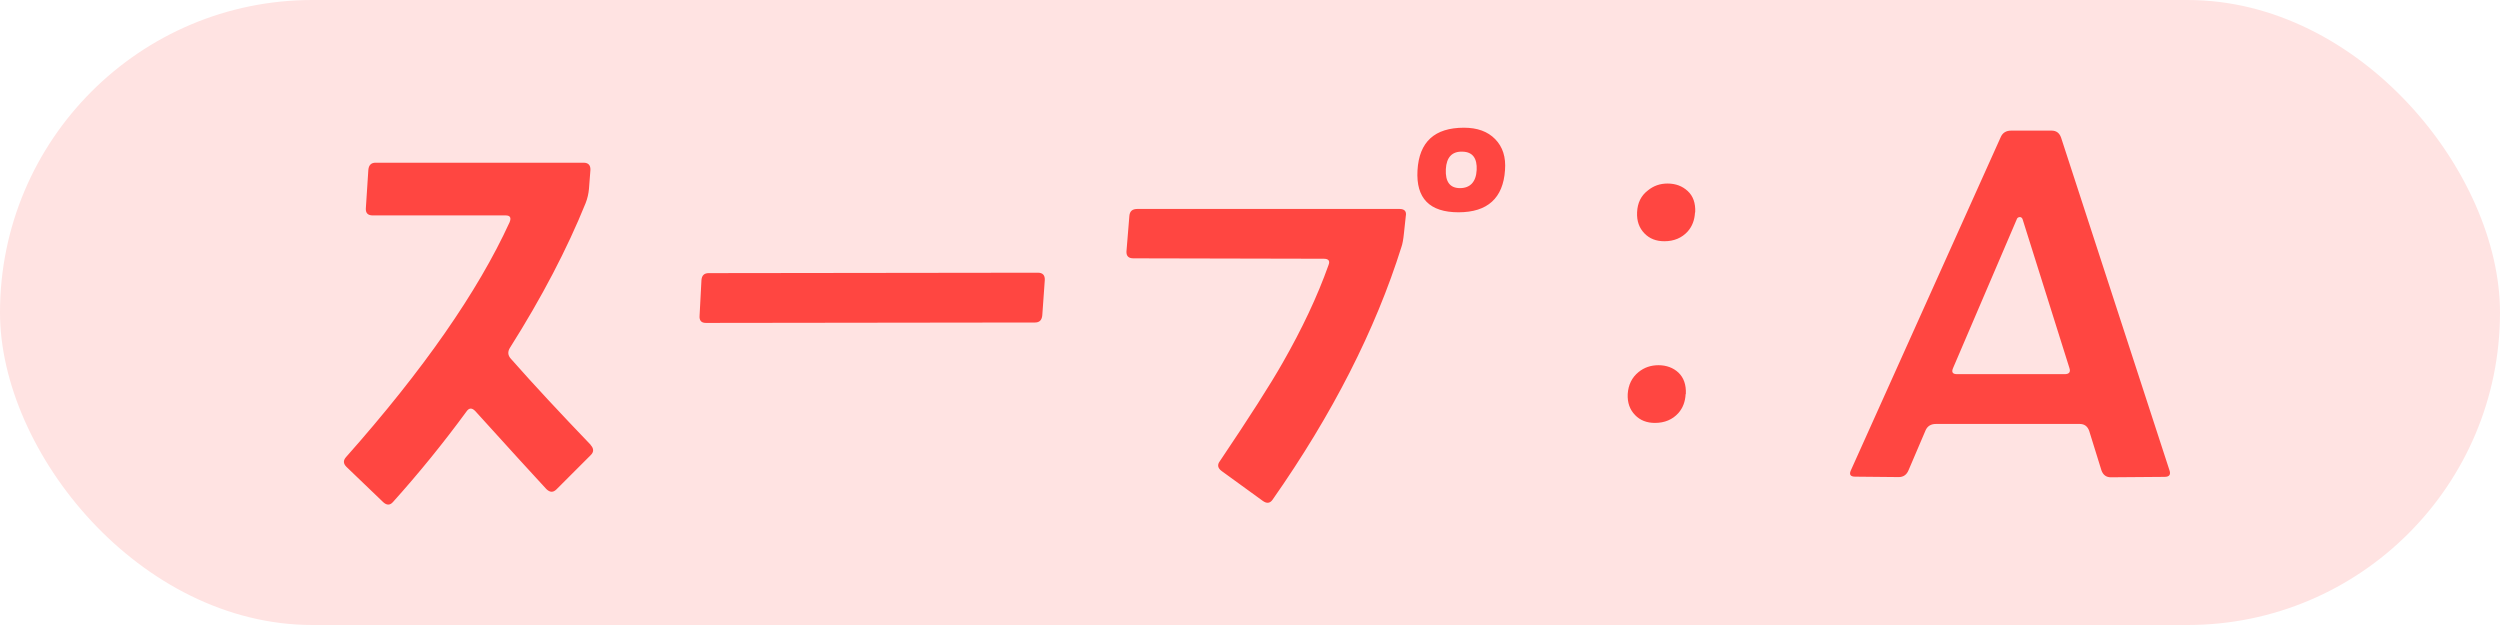
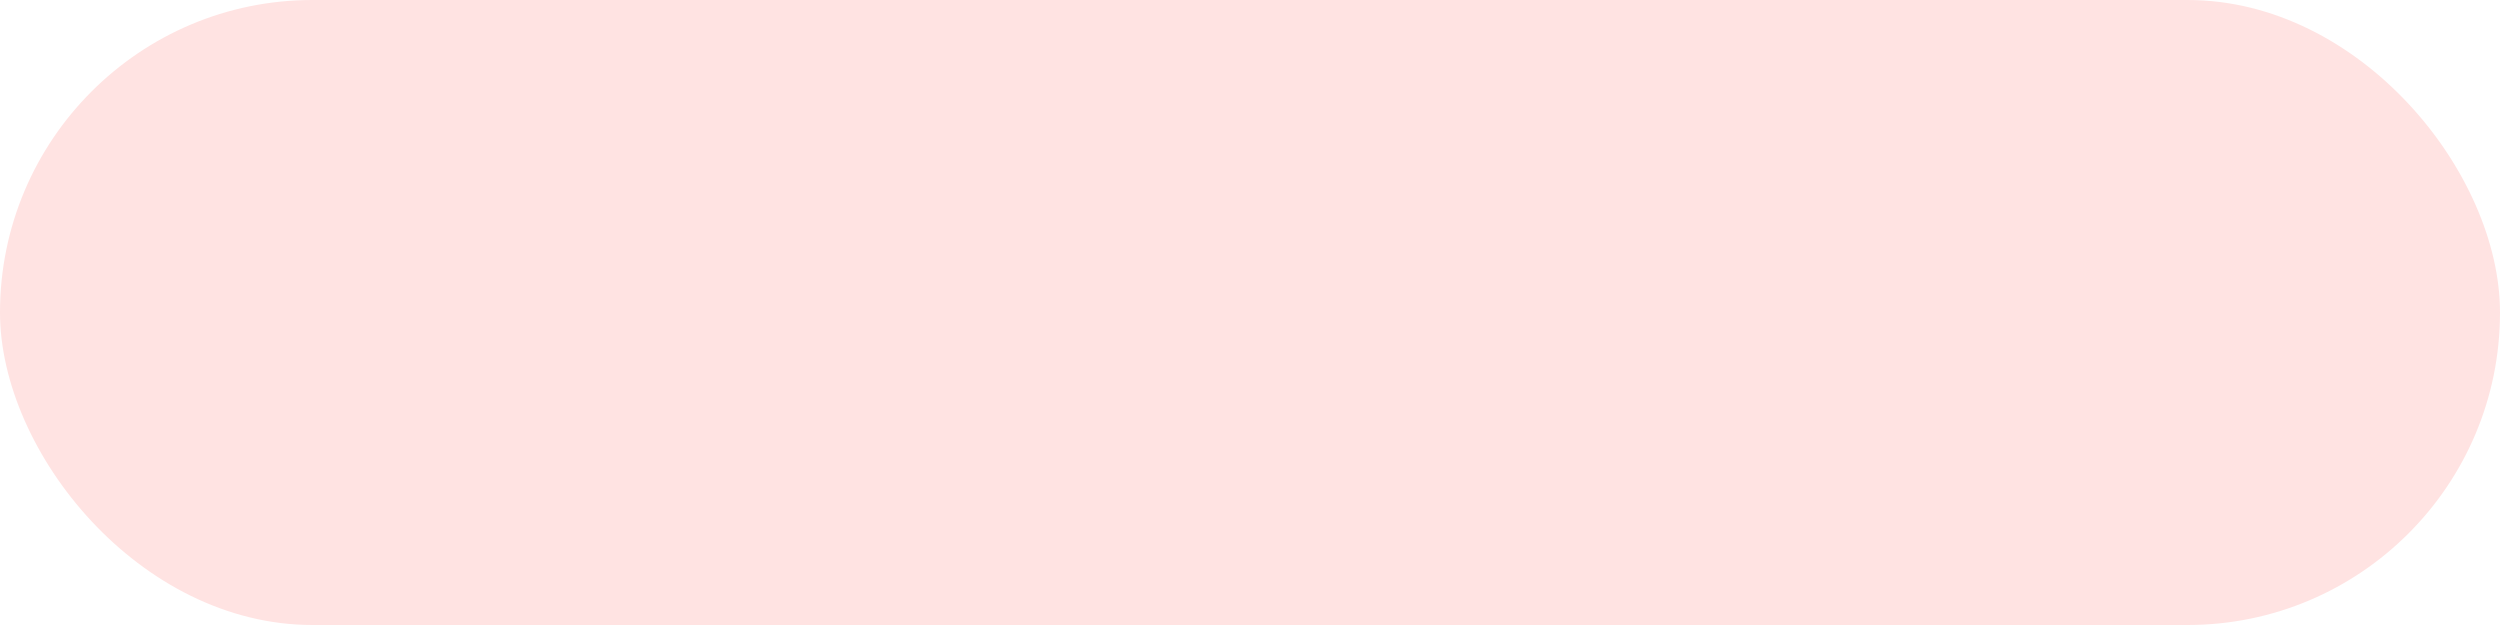
<svg xmlns="http://www.w3.org/2000/svg" data-name="レイヤー 2" width="120" height="30">
  <g data-name="れしぴ">
    <rect width="120" height="30" rx="15" ry="15" fill="#ffe3e2" />
-     <path d="M28.35 21.36c.16.17.16.34 0 .49l-1.64 1.64c-.16.16-.32.15-.49-.02-.64-.69-1.77-1.93-3.4-3.73-.16-.17-.3-.17-.42 0-1.12 1.53-2.3 2.98-3.54 4.36-.14.16-.3.16-.47 0l-1.76-1.69c-.16-.16-.16-.31-.02-.47 3.7-4.17 6.32-7.93 7.85-11.27.09-.22.03-.33-.19-.33h-6.38c-.23 0-.34-.11-.33-.33l.12-1.85c.02-.23.13-.35.35-.35h9.98c.23 0 .34.12.33.35l-.07.91c-.02.22-.07.45-.16.68-.89 2.2-2.1 4.52-3.63 6.94-.12.19-.11.37.05.54 1.12 1.27 2.4 2.64 3.82 4.12zm21.8-7.92l-.12 1.69c-.02.23-.13.35-.35.35l-15.8.02c-.22 0-.32-.12-.3-.35l.09-1.71c.02-.22.13-.33.35-.33l15.8-.02c.23 0 .34.12.33.35zm17.33-3.09l-.09.84c-.03.3-.07.52-.12.66-1.25 3.98-3.31 8.03-6.19 12.14-.12.17-.28.19-.47.05l-1.97-1.43c-.19-.14-.22-.3-.09-.47 1.42-2.11 2.43-3.69 3.02-4.73.92-1.61 1.66-3.17 2.2-4.69.08-.2 0-.3-.23-.3l-9.14-.02c-.23 0-.34-.11-.33-.33l.14-1.71c.02-.22.14-.33.38-.33h12.59c.23 0 .34.11.3.33zm4.76-2.18c-.09 1.34-.84 2.02-2.23 2.02s-2.05-.67-1.97-2.02c.08-1.36.82-2.04 2.23-2.04.64 0 1.14.18 1.5.55s.52.86.47 1.49zm-1.36 0c.03-.58-.2-.88-.68-.89-.5-.02-.77.27-.8.84-.03.61.2.91.68.91s.77-.29.8-.87zm10.03 10.75c-.02.36-.13.66-.35.91-.28.31-.66.47-1.12.47-.39 0-.71-.12-.96-.38s-.37-.59-.35-1.01c.03-.44.2-.79.52-1.05.27-.22.59-.33.96-.33s.71.12.96.36.37.58.35 1.02zm.45-8.72c-.02.36-.13.66-.35.91-.28.31-.66.47-1.12.47-.39 0-.71-.12-.96-.38s-.37-.59-.35-1.01c.02-.45.19-.8.52-1.05.27-.22.58-.33.94-.33.39 0 .71.12.97.36s.38.58.36 1.02zm22.77 12.36c.08.22 0 .33-.23.33l-2.58.02c-.22 0-.37-.11-.45-.33l-.59-1.9c-.08-.22-.23-.33-.45-.33h-6.91c-.23 0-.4.1-.49.3l-.82 1.92c-.09.22-.25.33-.47.33l-2.09-.02c-.23 0-.3-.1-.21-.3l7.2-16.01c.09-.2.26-.3.49-.3h1.95c.22 0 .37.11.45.33l5.2 15.96zm-4.8-4.9l-2.25-7.15c-.03-.06-.07-.09-.12-.09-.06 0-.11.02-.14.07l-3.07 7.17c-.09.2-.03.3.19.3h5.16c.22 0 .3-.1.23-.3z" fill="#ff4641" />
  </g>
</svg>